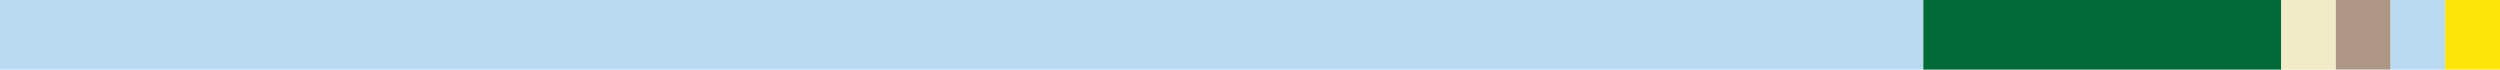
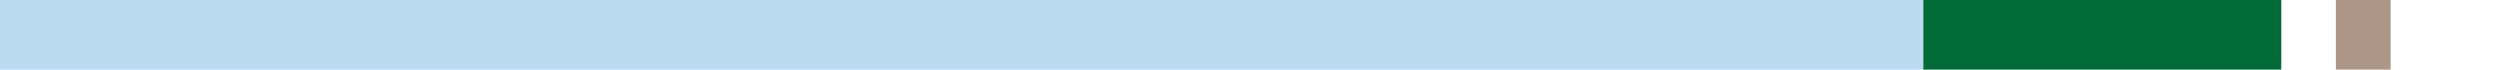
<svg xmlns="http://www.w3.org/2000/svg" id="Laag_1" version="1.1" viewBox="0 0 1049.3 29.2">
  <defs>
    <style>
      .st0 {
        fill: #ad9685;
      }

      .st1 {
        fill: #f2ebc7;
      }

      .st2 {
        fill: #fde50a;
      }

      .st3 {
        fill: #016a37;
      }

      .st4 {
        fill: #b9daf1;
      }
    </style>
  </defs>
  <polygon class="st3" points="807.2 0 807.2 29.2 957.5 29.2 957.5 0 807.2 0 807.2 0" />
  <polygon class="st4" points="0 0 0 29.2 807.2 29.2 807.2 0 0 0 0 0" />
-   <polygon class="st1" points="957.5 0 957.5 29.2 980.4 29.2 980.4 0 957.5 0 957.5 0" />
  <polygon class="st0" points="980.4 0 980.4 29.2 1003.4 29.2 1003.4 0 980.4 0 980.4 0" />
-   <polygon class="st4" points="1003.4 0 1003.4 29.2 1026.3 29.2 1026.3 0 1003.4 0 1003.4 0" />
-   <polygon class="st2" points="1026.3 0 1026.3 29.2 1049.3 29.2 1049.3 0 1026.3 0 1026.3 0" />
</svg>